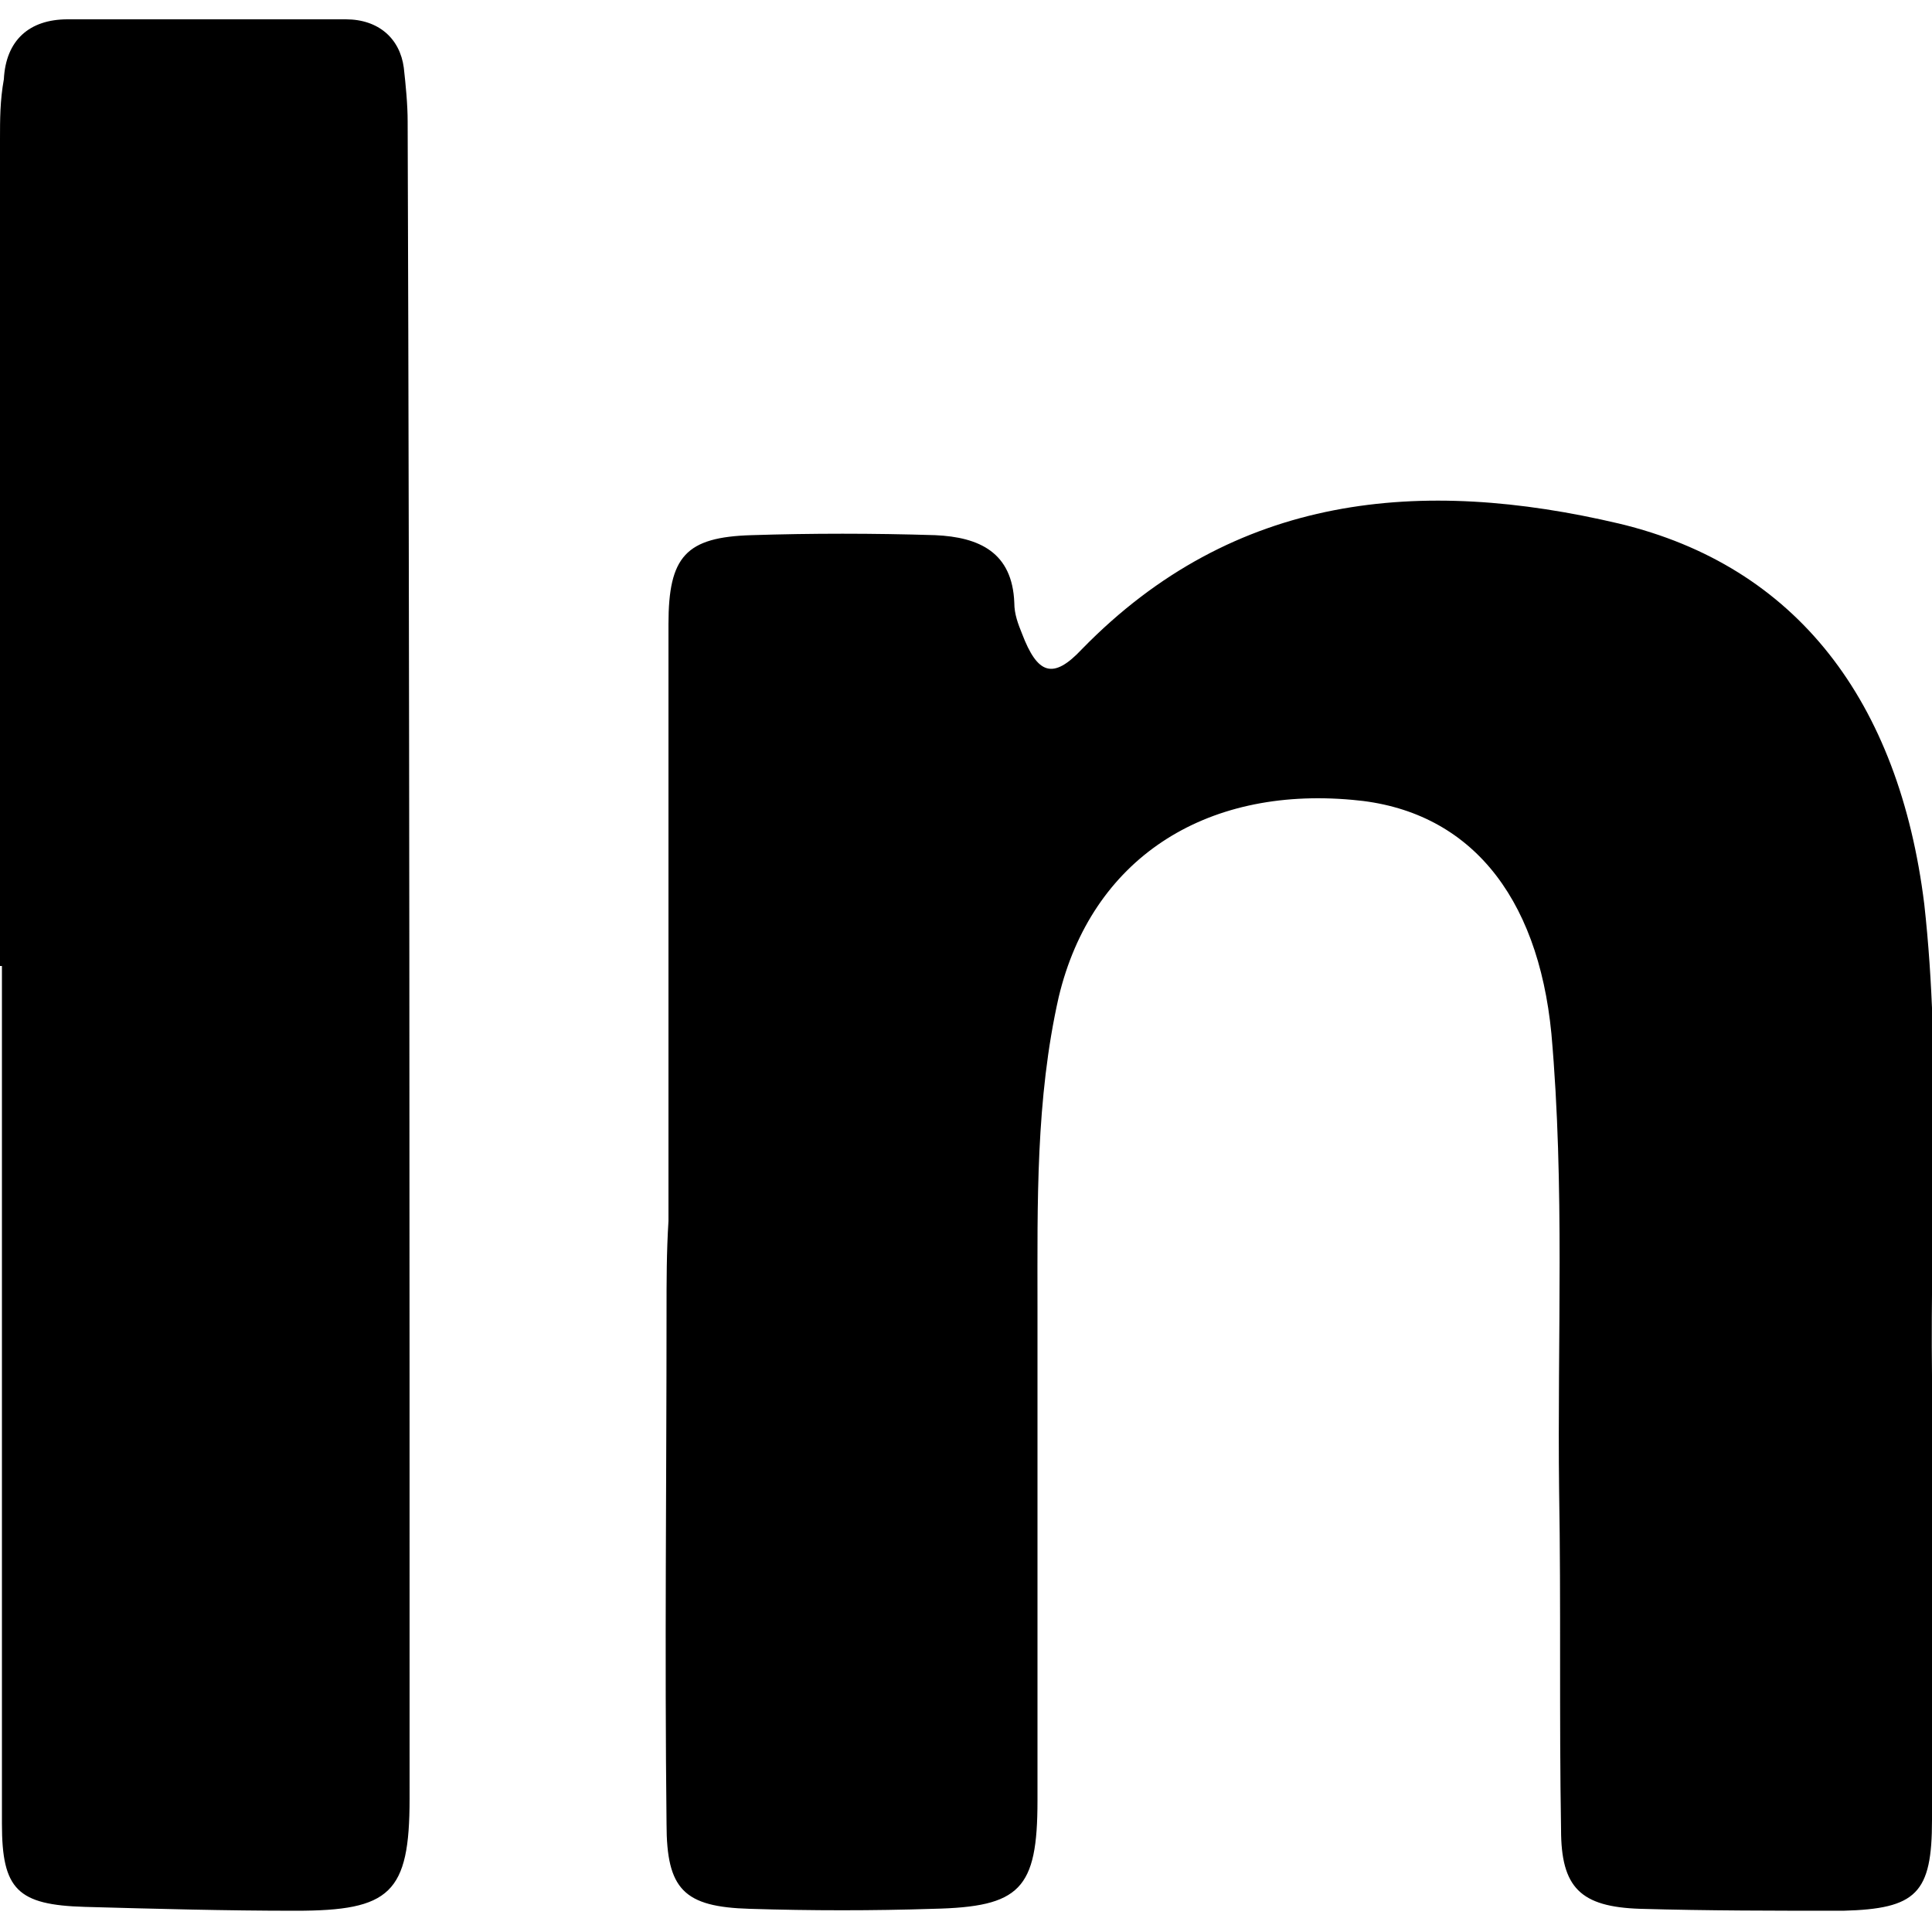
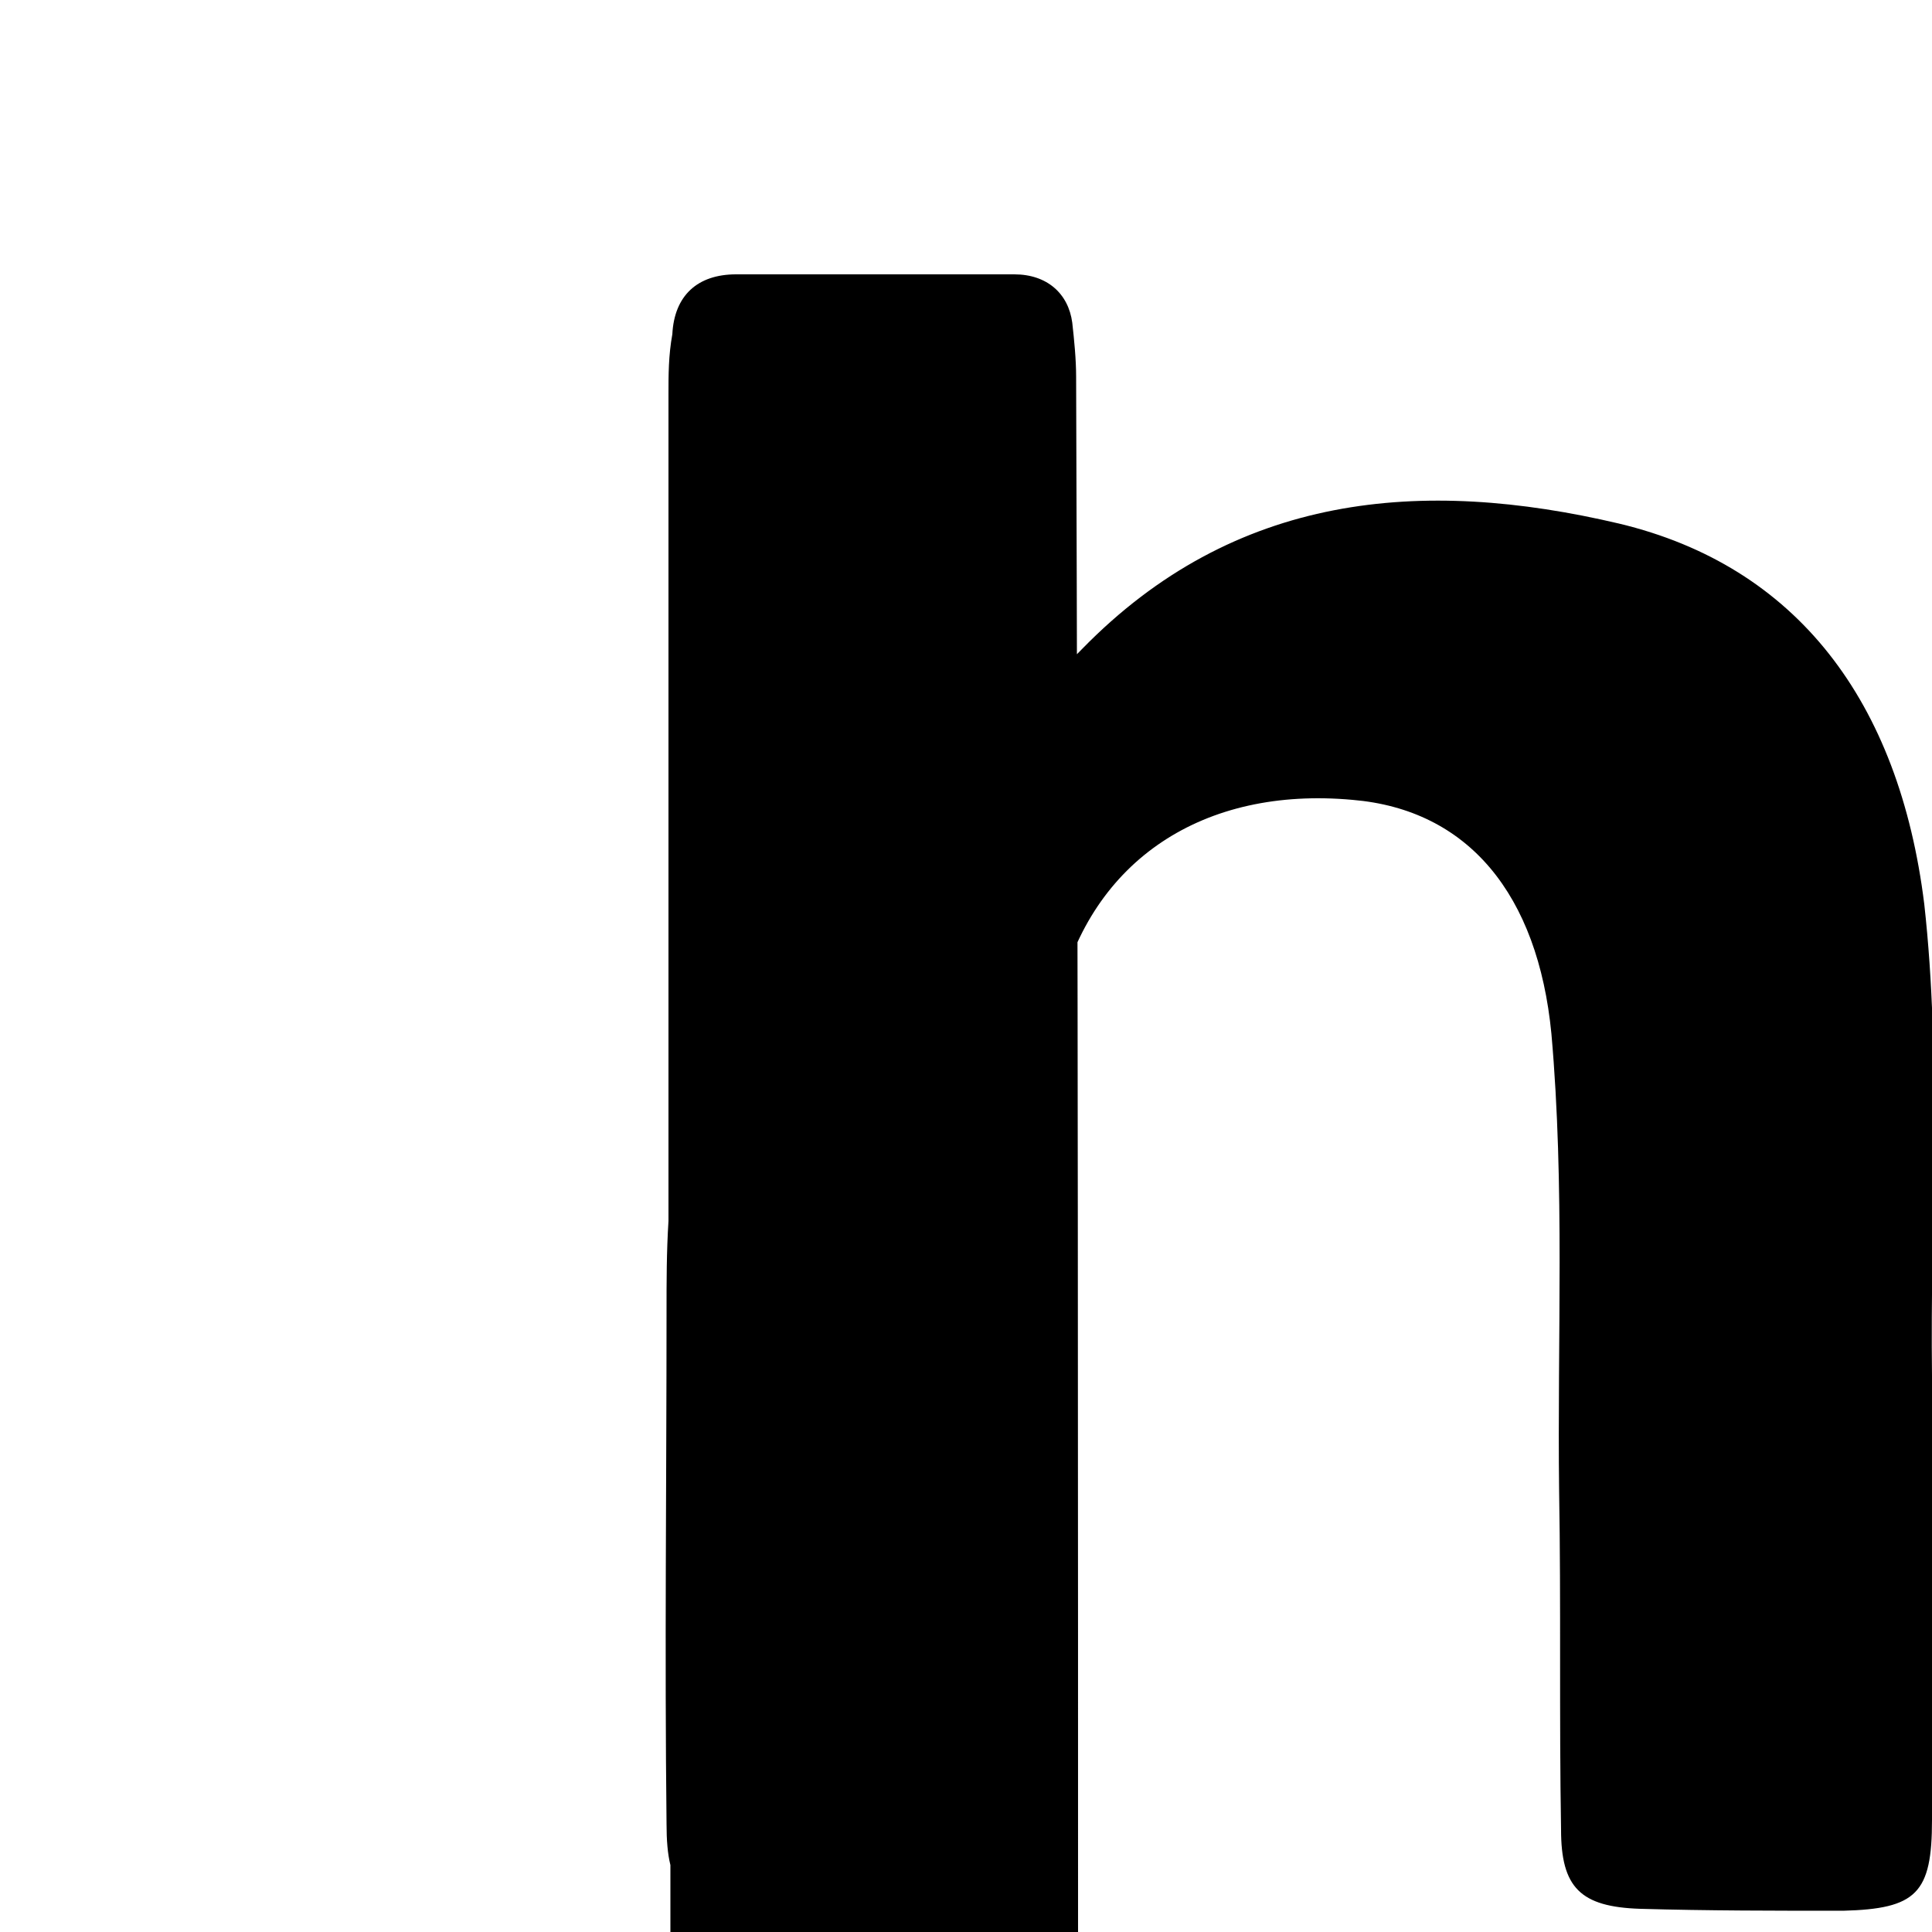
<svg xmlns="http://www.w3.org/2000/svg" version="1.1" viewBox="0 0 1500 1500">
-   <path d="M519 948c0 0 0 0 0 0-1.5 24-1.5 46.5-1.5 70.5 0 132-1.5 265.5 0 397.5 0 51 13.5 64.5 64.5 66 48 1.5 96 1.5 142.5 0 67.5-1.5 81-15 81-84 0-127.5 0-256.5 0-384 0-79.5-1.5-160.5 16.5-240 25.5-106.5 112.5-163.5 228-153 90 7.5 144 73.5 154.5 181.5 10.5 118.5 4.5 237 6 355.5 1.5 87 0 174 1.5 262.5 0 45 15 60 61.5 61.5 52.5 1.5 105 1.5 157.5 1.5 57-1.5 69-13.5 69-70.5 0-115.5 1.5-231 0-345-1.5-121.5 7.5-244.5-6-366-19.5-157.5-99-262.5-237-295.5-153-36-298.5-24-417 97.5-22.5 24-34.5 19.5-46.5-12-3-7.5-6-15-6-24-1.5-39-27-51-61.5-52.5-48-1.5-96-1.5-142.5 0-51 1.5-64.5 16.5-64.5 69 0 156 0 310.5 0 463.5zM0 750c0 0 1.5 0 1.5 0 0 222 0 444 0 666 0 51 12 63 64.5 64.5 54 1.5 109.5 3 163.5 3 73.5 0 88.5-13.5 88.5-87 0-433.5 0-868.5-1.5-1302 0-13.5-1.5-28.5-3-42-3-22.5-19.5-37.5-45-37.5-72 0-144 0-216 0-30 0-48 16.5-49.5 46.5-3 16.5-3 31.5-3 46.5 0 214.5 0 429 0 642z" />
+   <path d="M519 948c0 0 0 0 0 0-1.5 24-1.5 46.5-1.5 70.5 0 132-1.5 265.5 0 397.5 0 51 13.5 64.5 64.5 66 48 1.5 96 1.5 142.5 0 67.5-1.5 81-15 81-84 0-127.5 0-256.5 0-384 0-79.5-1.5-160.5 16.5-240 25.5-106.5 112.5-163.5 228-153 90 7.5 144 73.5 154.5 181.5 10.5 118.5 4.5 237 6 355.5 1.5 87 0 174 1.5 262.5 0 45 15 60 61.5 61.5 52.5 1.5 105 1.5 157.5 1.5 57-1.5 69-13.5 69-70.5 0-115.5 1.5-231 0-345-1.5-121.5 7.5-244.5-6-366-19.5-157.5-99-262.5-237-295.5-153-36-298.5-24-417 97.5-22.5 24-34.5 19.5-46.5-12-3-7.5-6-15-6-24-1.5-39-27-51-61.5-52.5-48-1.5-96-1.5-142.5 0-51 1.5-64.5 16.5-64.5 69 0 156 0 310.5 0 463.5zc0 0 1.5 0 1.5 0 0 222 0 444 0 666 0 51 12 63 64.5 64.5 54 1.5 109.5 3 163.5 3 73.5 0 88.5-13.5 88.5-87 0-433.5 0-868.5-1.5-1302 0-13.5-1.5-28.5-3-42-3-22.5-19.5-37.5-45-37.5-72 0-144 0-216 0-30 0-48 16.5-49.5 46.5-3 16.5-3 31.5-3 46.5 0 214.5 0 429 0 642z" />
</svg>